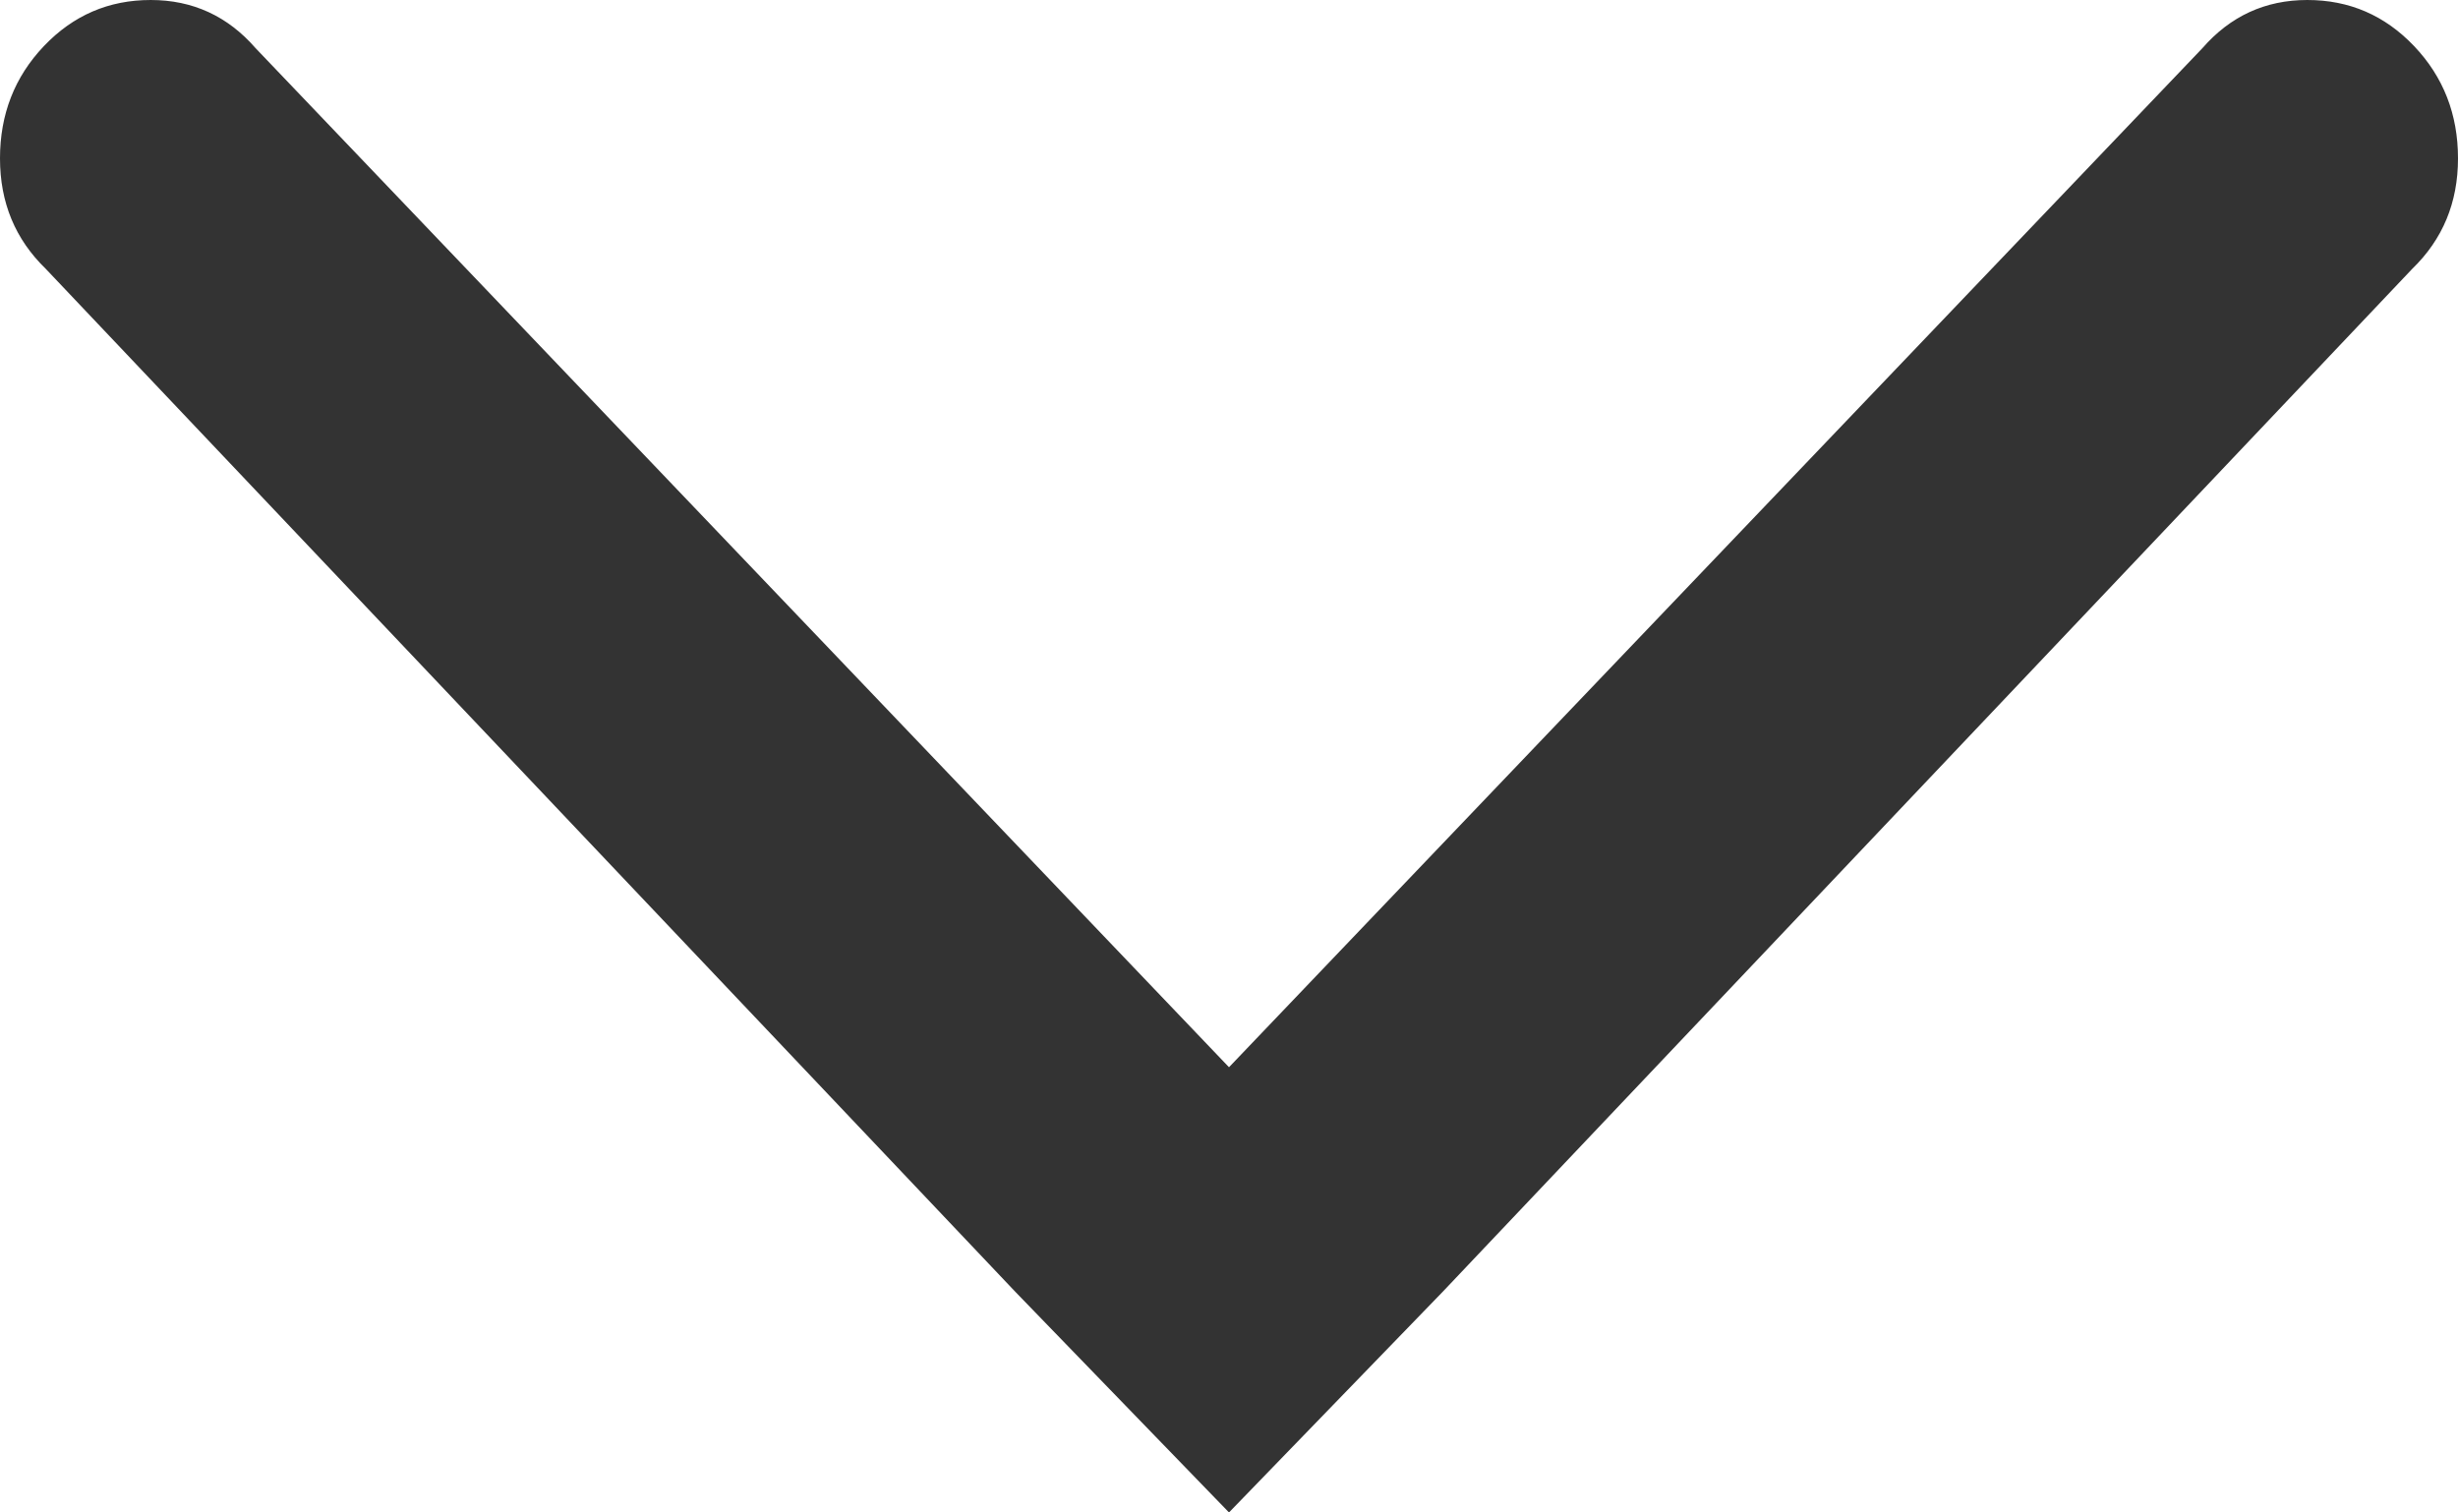
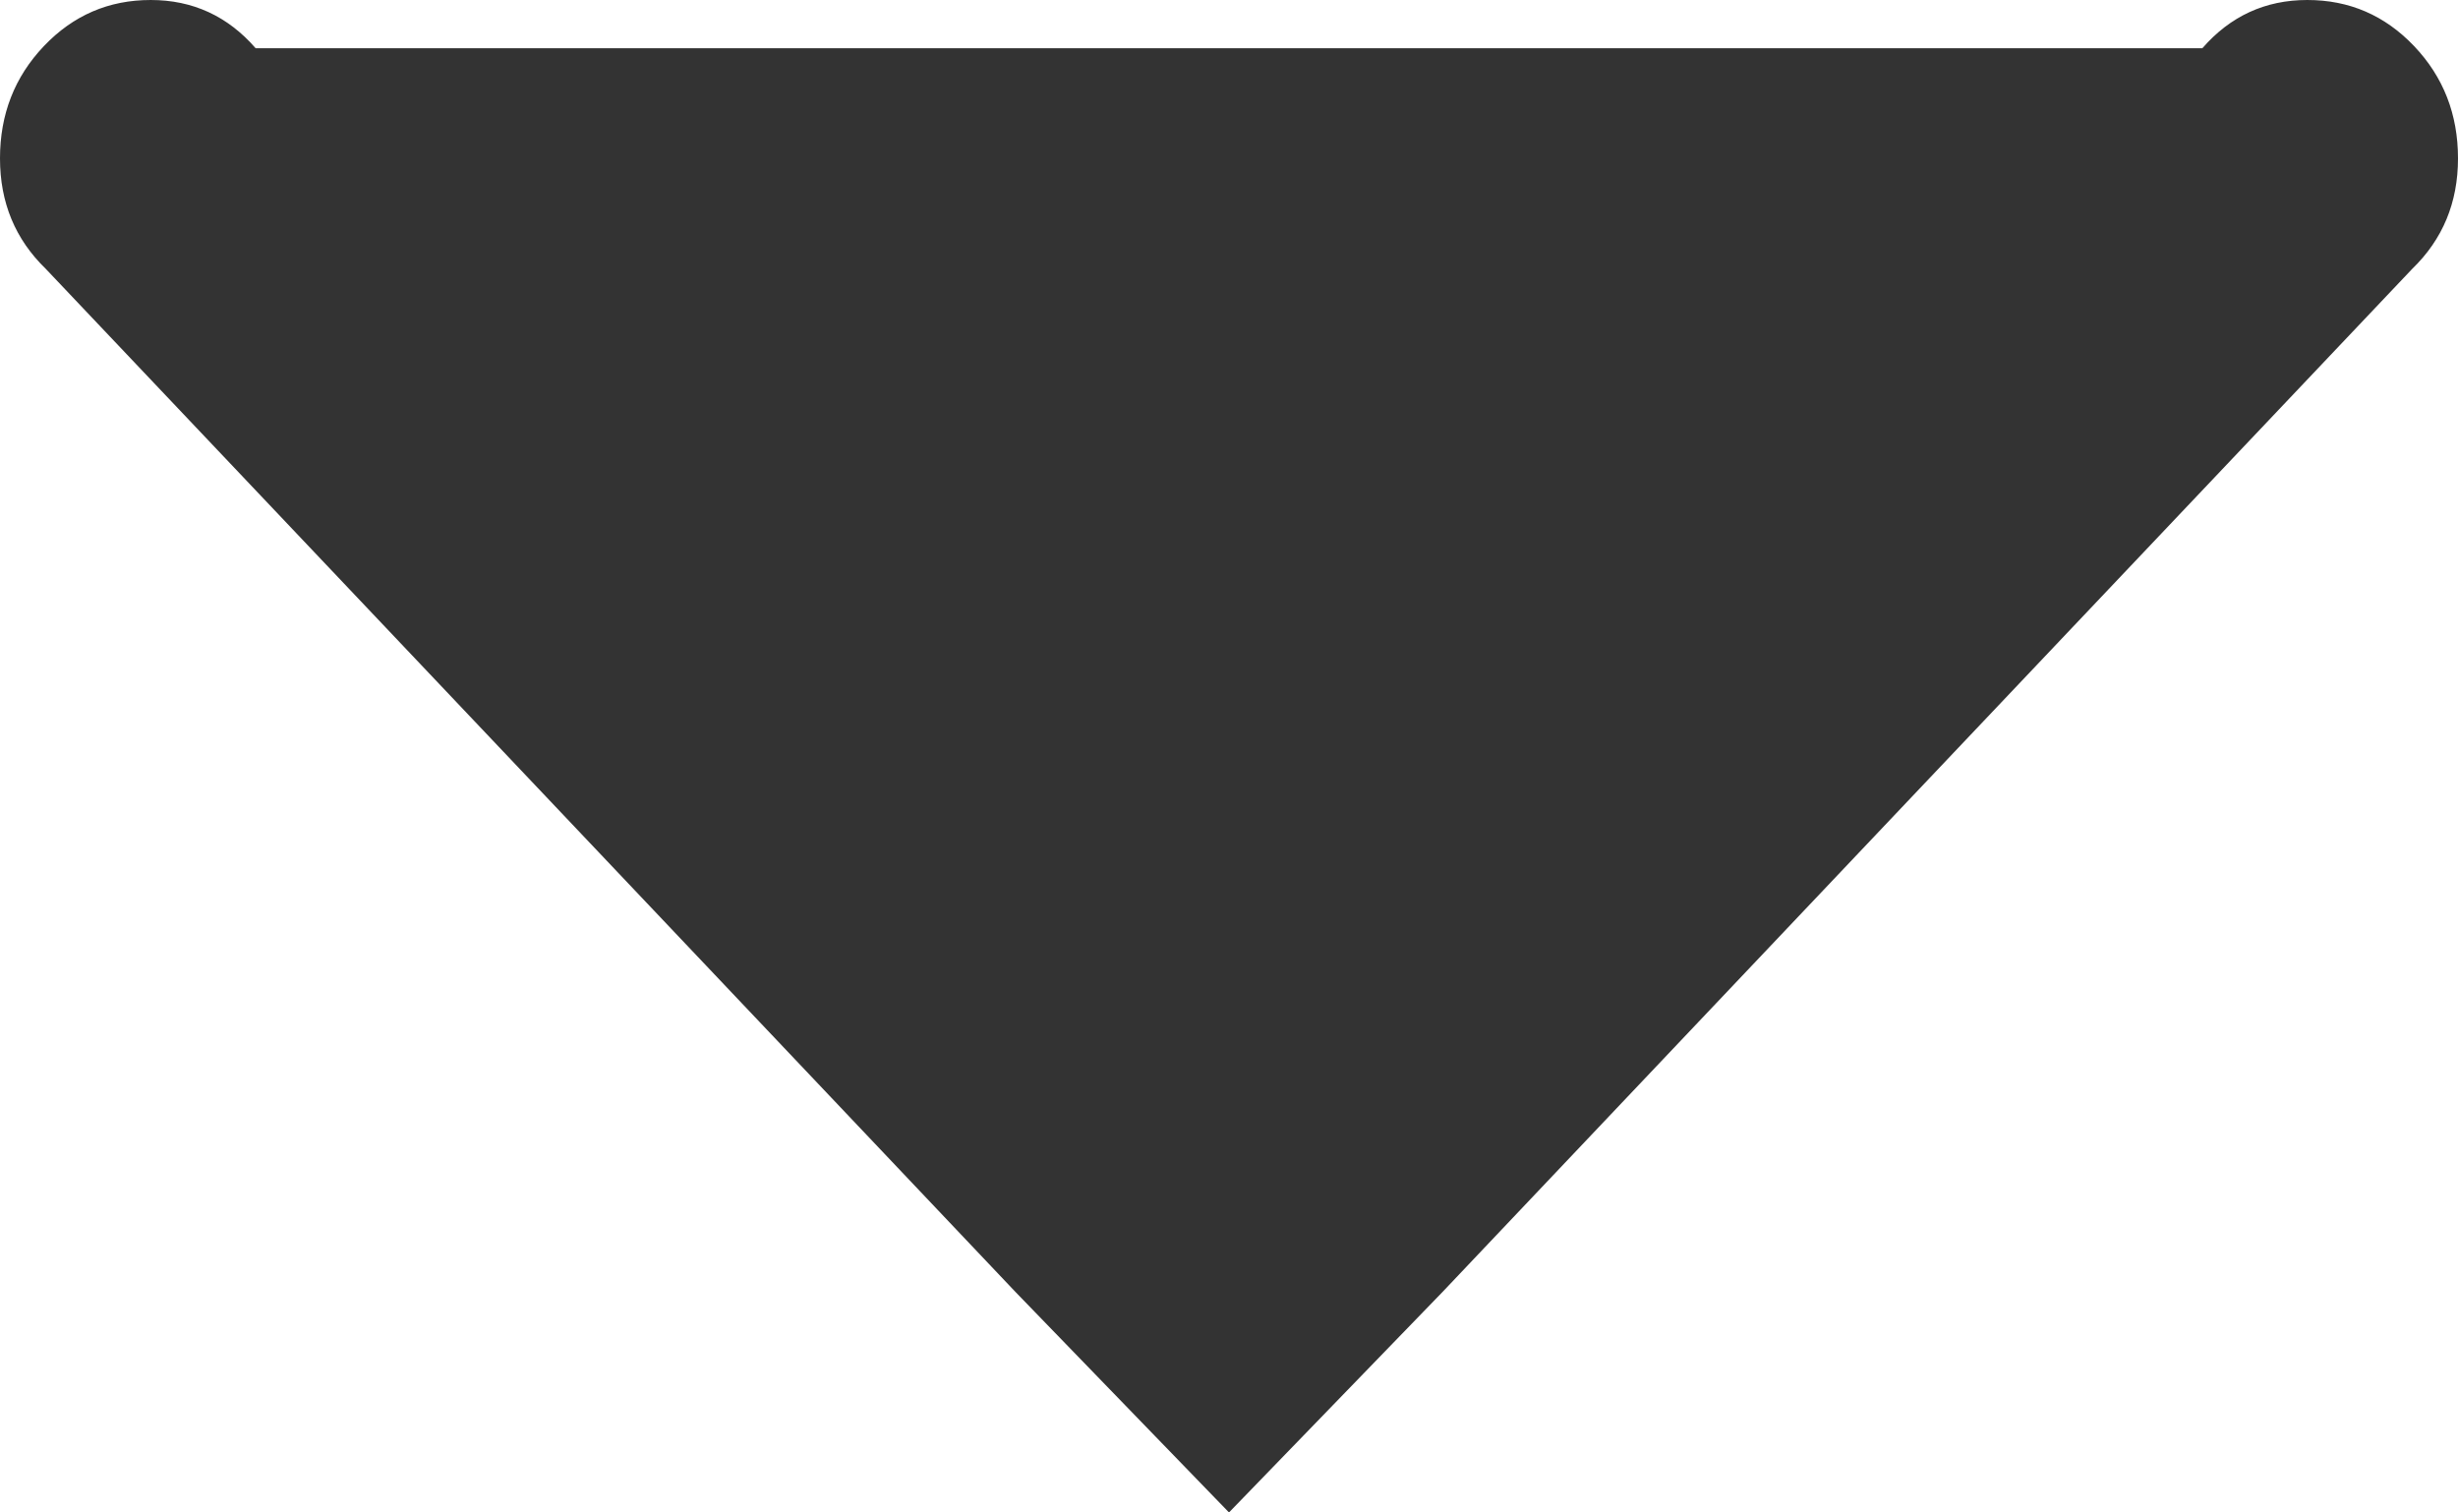
<svg xmlns="http://www.w3.org/2000/svg" width="13px" height="8px" viewBox="0 0 13 8" version="1.1">
  <title>50EE6C90-3FA7-401E-BD87-EA49459DF168</title>
  <desc>Created with sketchtool.</desc>
  <g id="Homepage" stroke="none" stroke-width="1" fill="none" fill-rule="evenodd">
    <g id="📱--FL_M_Hompeage_AltExpanded" transform="translate(-275, -728)" fill="#333333">
-       <path d="M282.63,734.833 L281.5,736 L280.37,734.833 L275.242,729.422 C275.081,729.266 275,729.072 275,728.838 C275,728.605 275.077,728.407 275.232,728.244 C275.387,728.081 275.575,728 275.797,728 C276.019,728 276.204,728.085 276.352,728.255 L281.5,733.645 L286.648,728.255 C286.796,728.085 286.981,728 287.203,728 C287.425,728 287.613,728.081 287.768,728.244 C287.923,728.407 288,728.605 288,728.838 C288,729.072 287.919,729.266 287.758,729.422 L282.63,734.833 Z" id="Icon-/-Close" />
+       <path d="M282.63,734.833 L281.5,736 L280.37,734.833 L275.242,729.422 C275.081,729.266 275,729.072 275,728.838 C275,728.605 275.077,728.407 275.232,728.244 C275.387,728.081 275.575,728 275.797,728 C276.019,728 276.204,728.085 276.352,728.255 L286.648,728.255 C286.796,728.085 286.981,728 287.203,728 C287.425,728 287.613,728.081 287.768,728.244 C287.923,728.407 288,728.605 288,728.838 C288,729.072 287.919,729.266 287.758,729.422 L282.63,734.833 Z" id="Icon-/-Close" />
    </g>
  </g>
</svg>